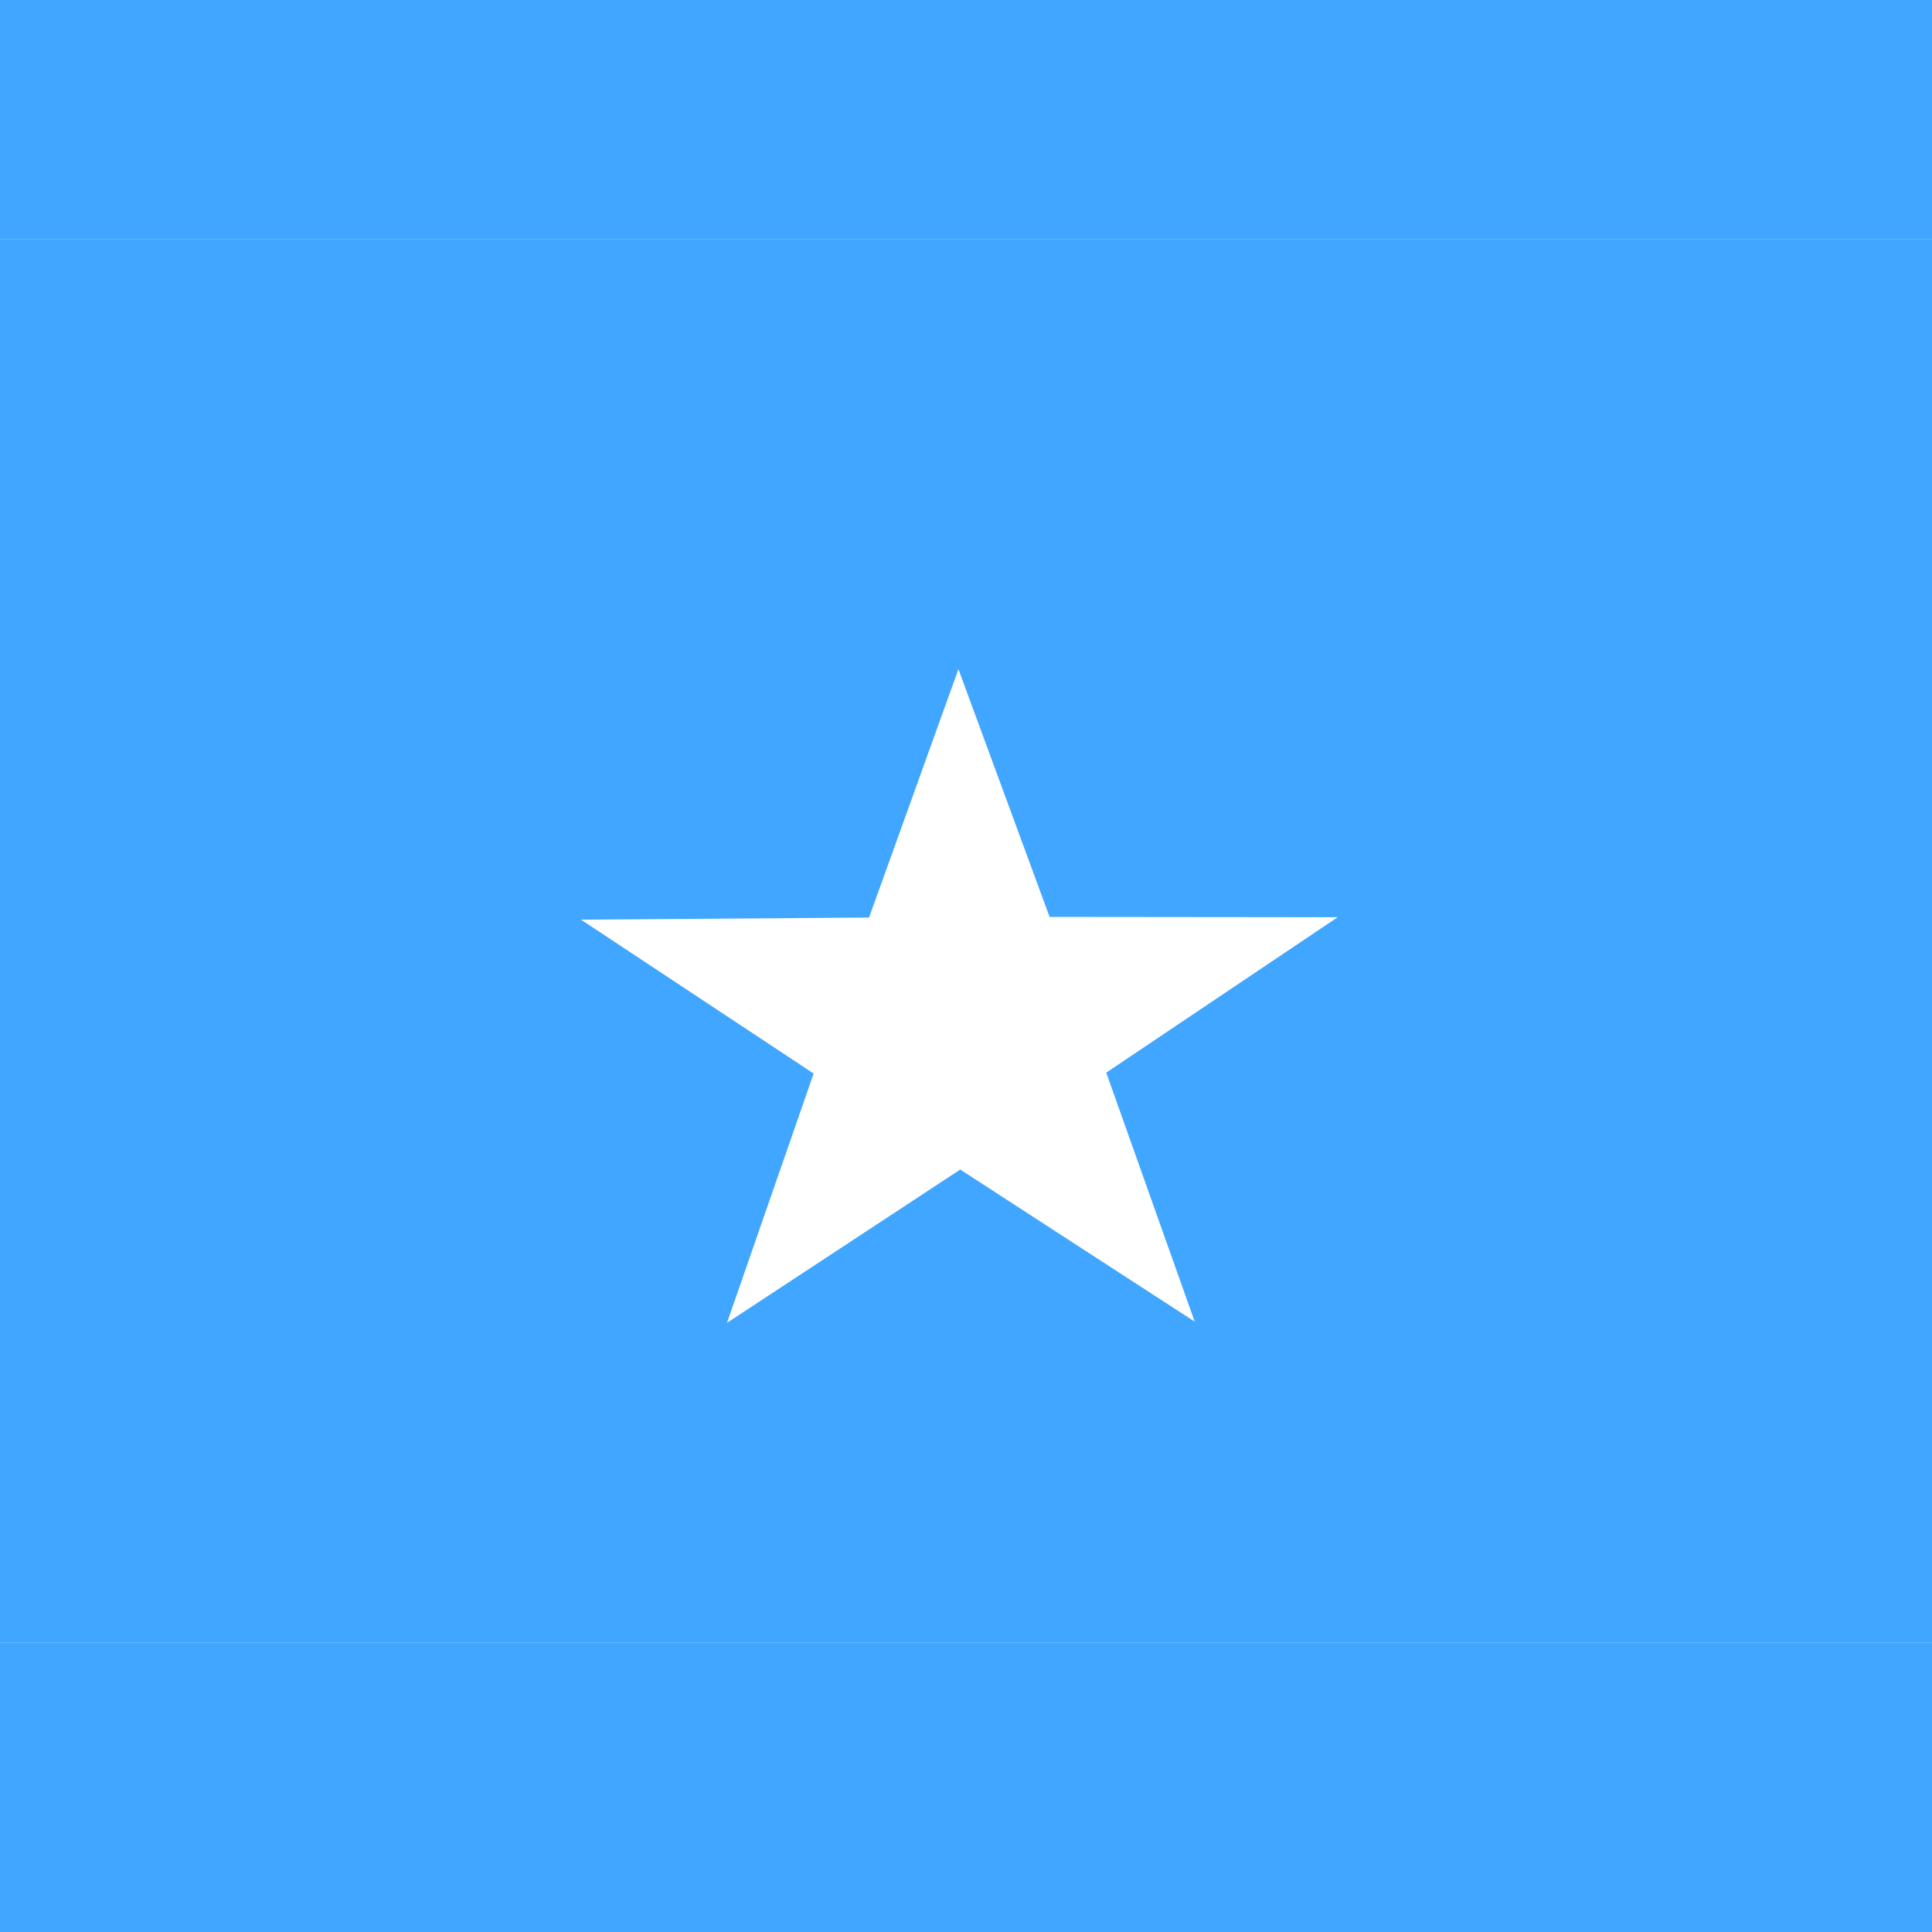
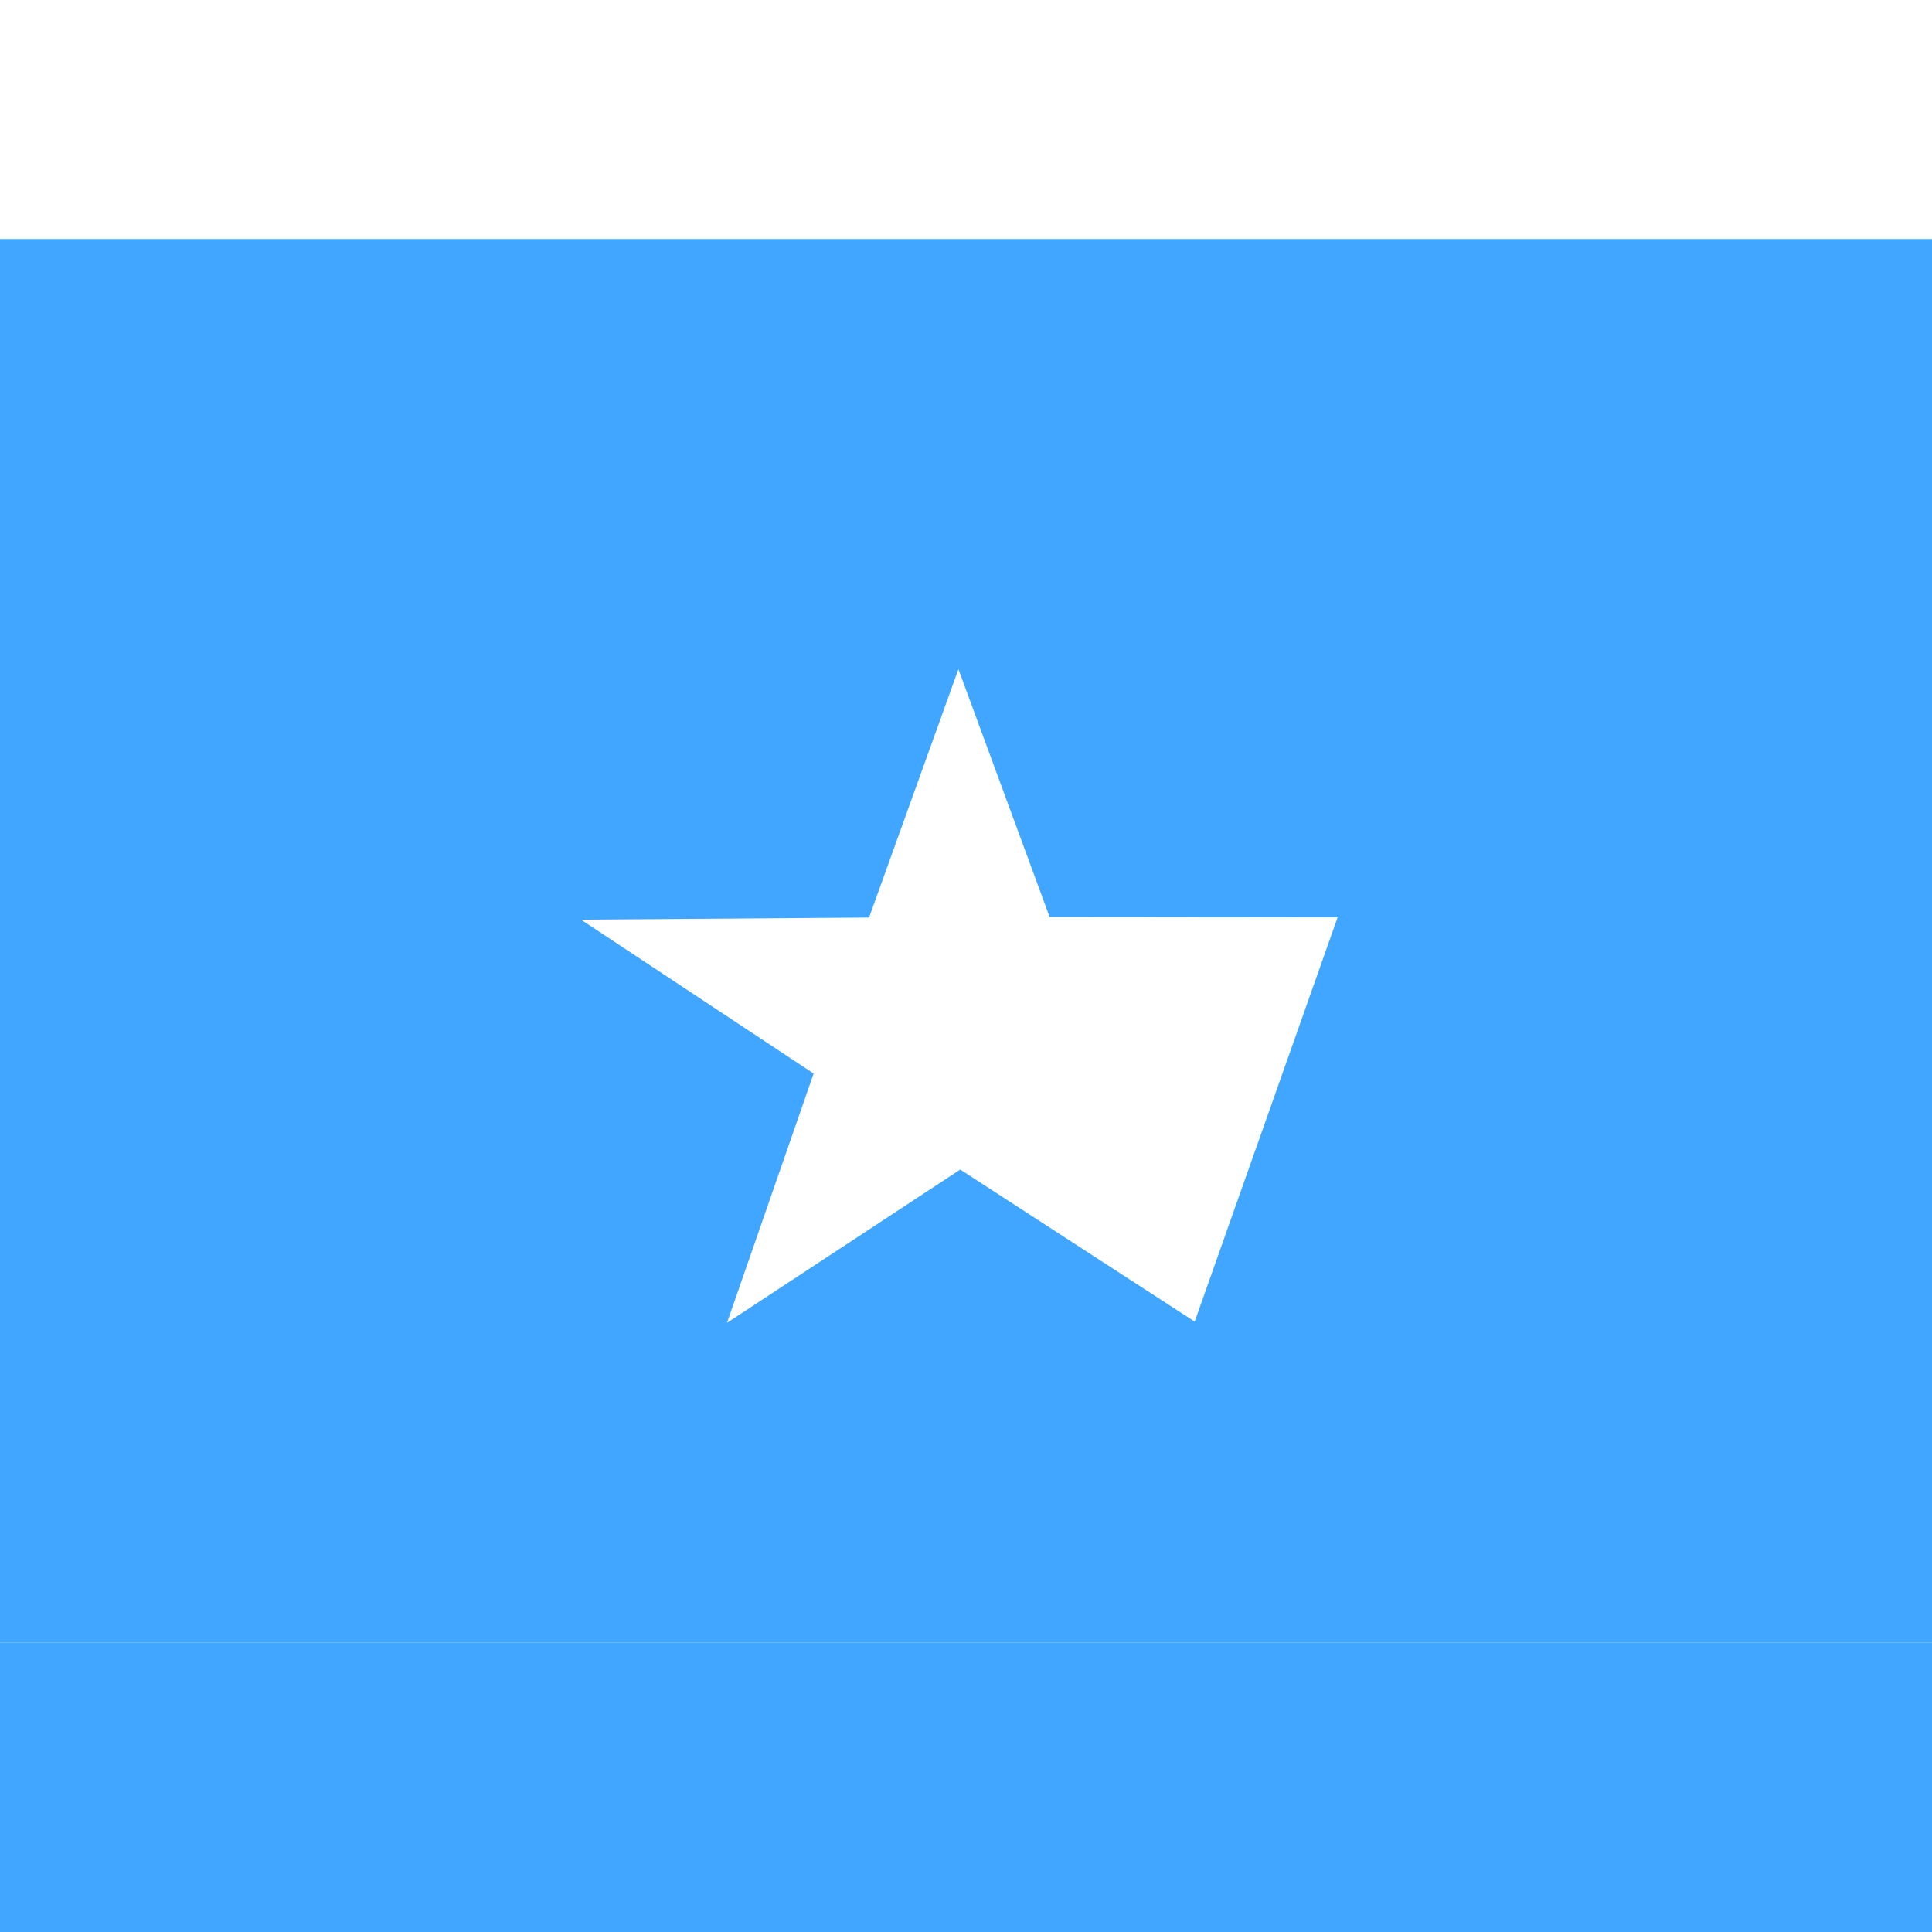
<svg xmlns="http://www.w3.org/2000/svg" version="1.1" id="Layer_1" x="0px" y="0px" viewBox="0 0 637.8 637.8" style="enable-background:new 0 0 637.8 637.8;" xml:space="preserve">
  <style type="text/css">
	.st0{fill:#40A6FF;}
</style>
  <g>
-     <path class="st0" d="M638.9,78.9h-1.1H-1.1v463.3h640V78.9z M394.4,436.3L394.4,436.3L317,386.1l-77,50.6l28.6-82.3l-76.8-50.8   l95.1-0.7l29.5-82l30.1,81.8l95.1,0.1l-76.4,51.3L394.4,436.3z" />
-     <polygon class="st0" points="637.8,-23.8 -6.1,-23.8 -6.1,78.9 -1.1,78.9 637.8,78.9  " />
+     <path class="st0" d="M638.9,78.9h-1.1H-1.1v463.3h640V78.9z M394.4,436.3L394.4,436.3L317,386.1l-77,50.6l28.6-82.3l-76.8-50.8   l95.1-0.7l29.5-82l30.1,81.8l95.1,0.1L394.4,436.3z" />
    <polygon class="st0" points="647.7,542.2 638.9,542.2 -1.1,542.2 -6.1,542.2 -6.1,643.2 647.7,643.2  " />
  </g>
</svg>